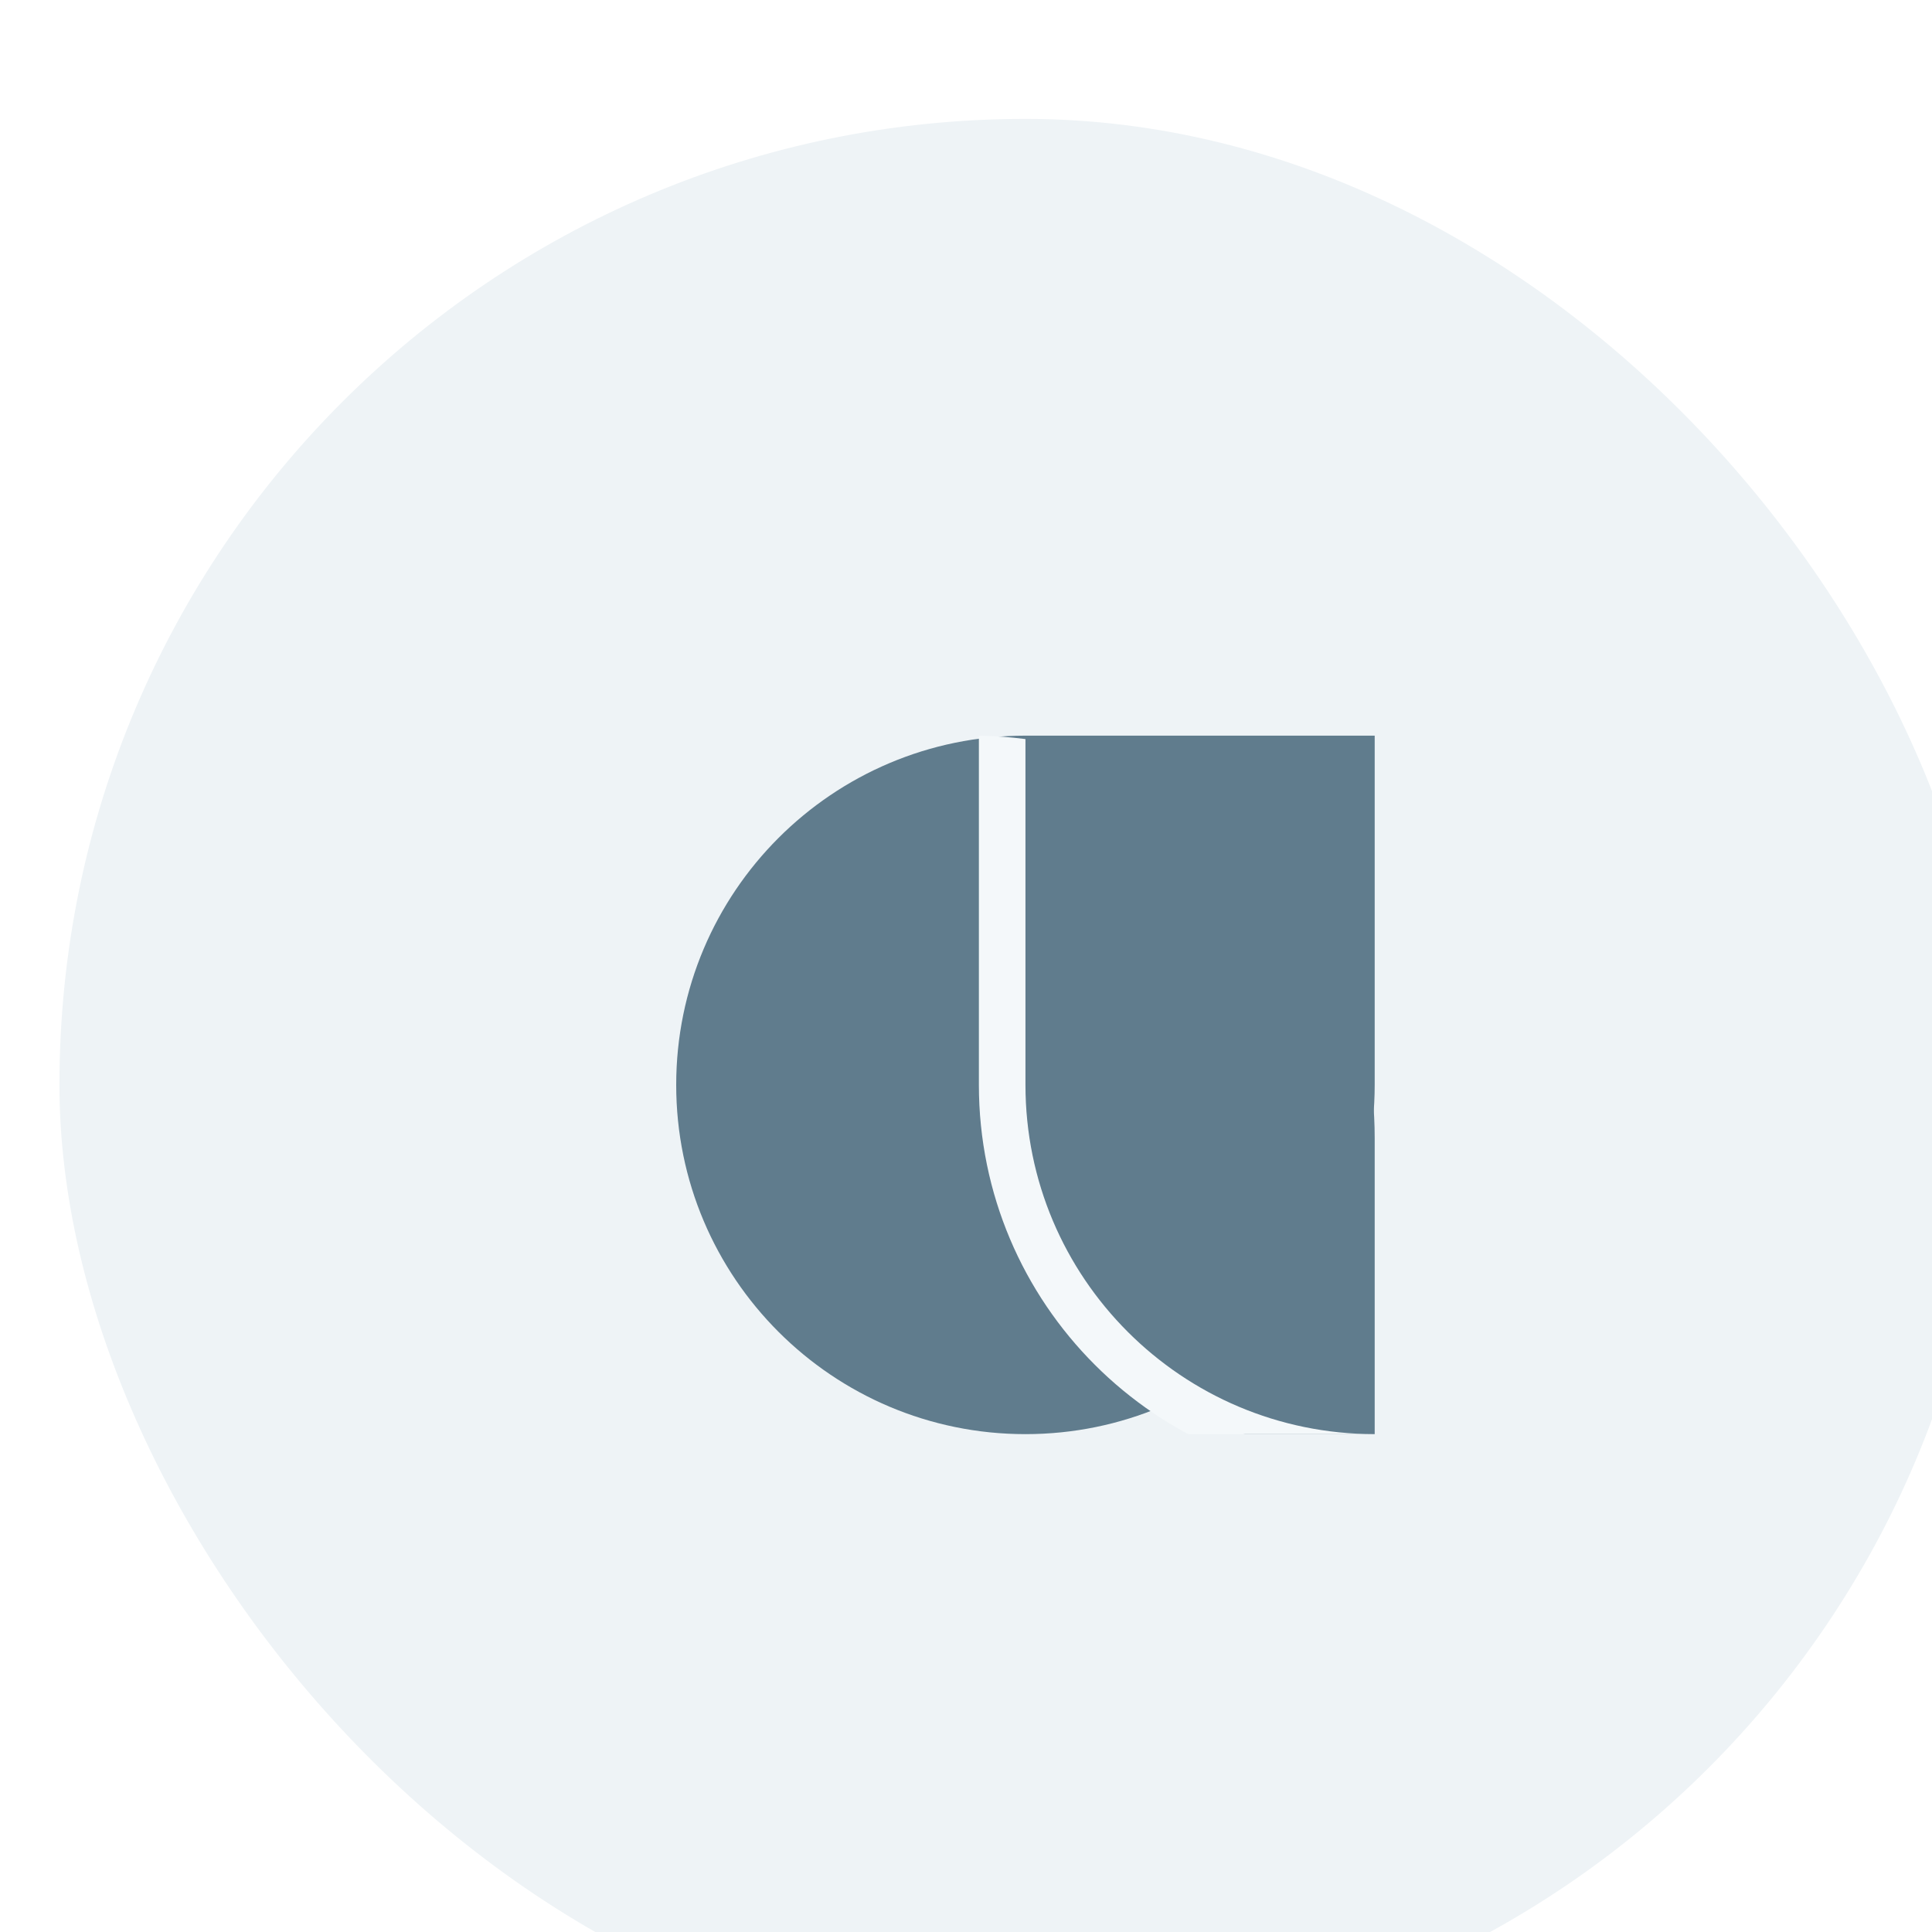
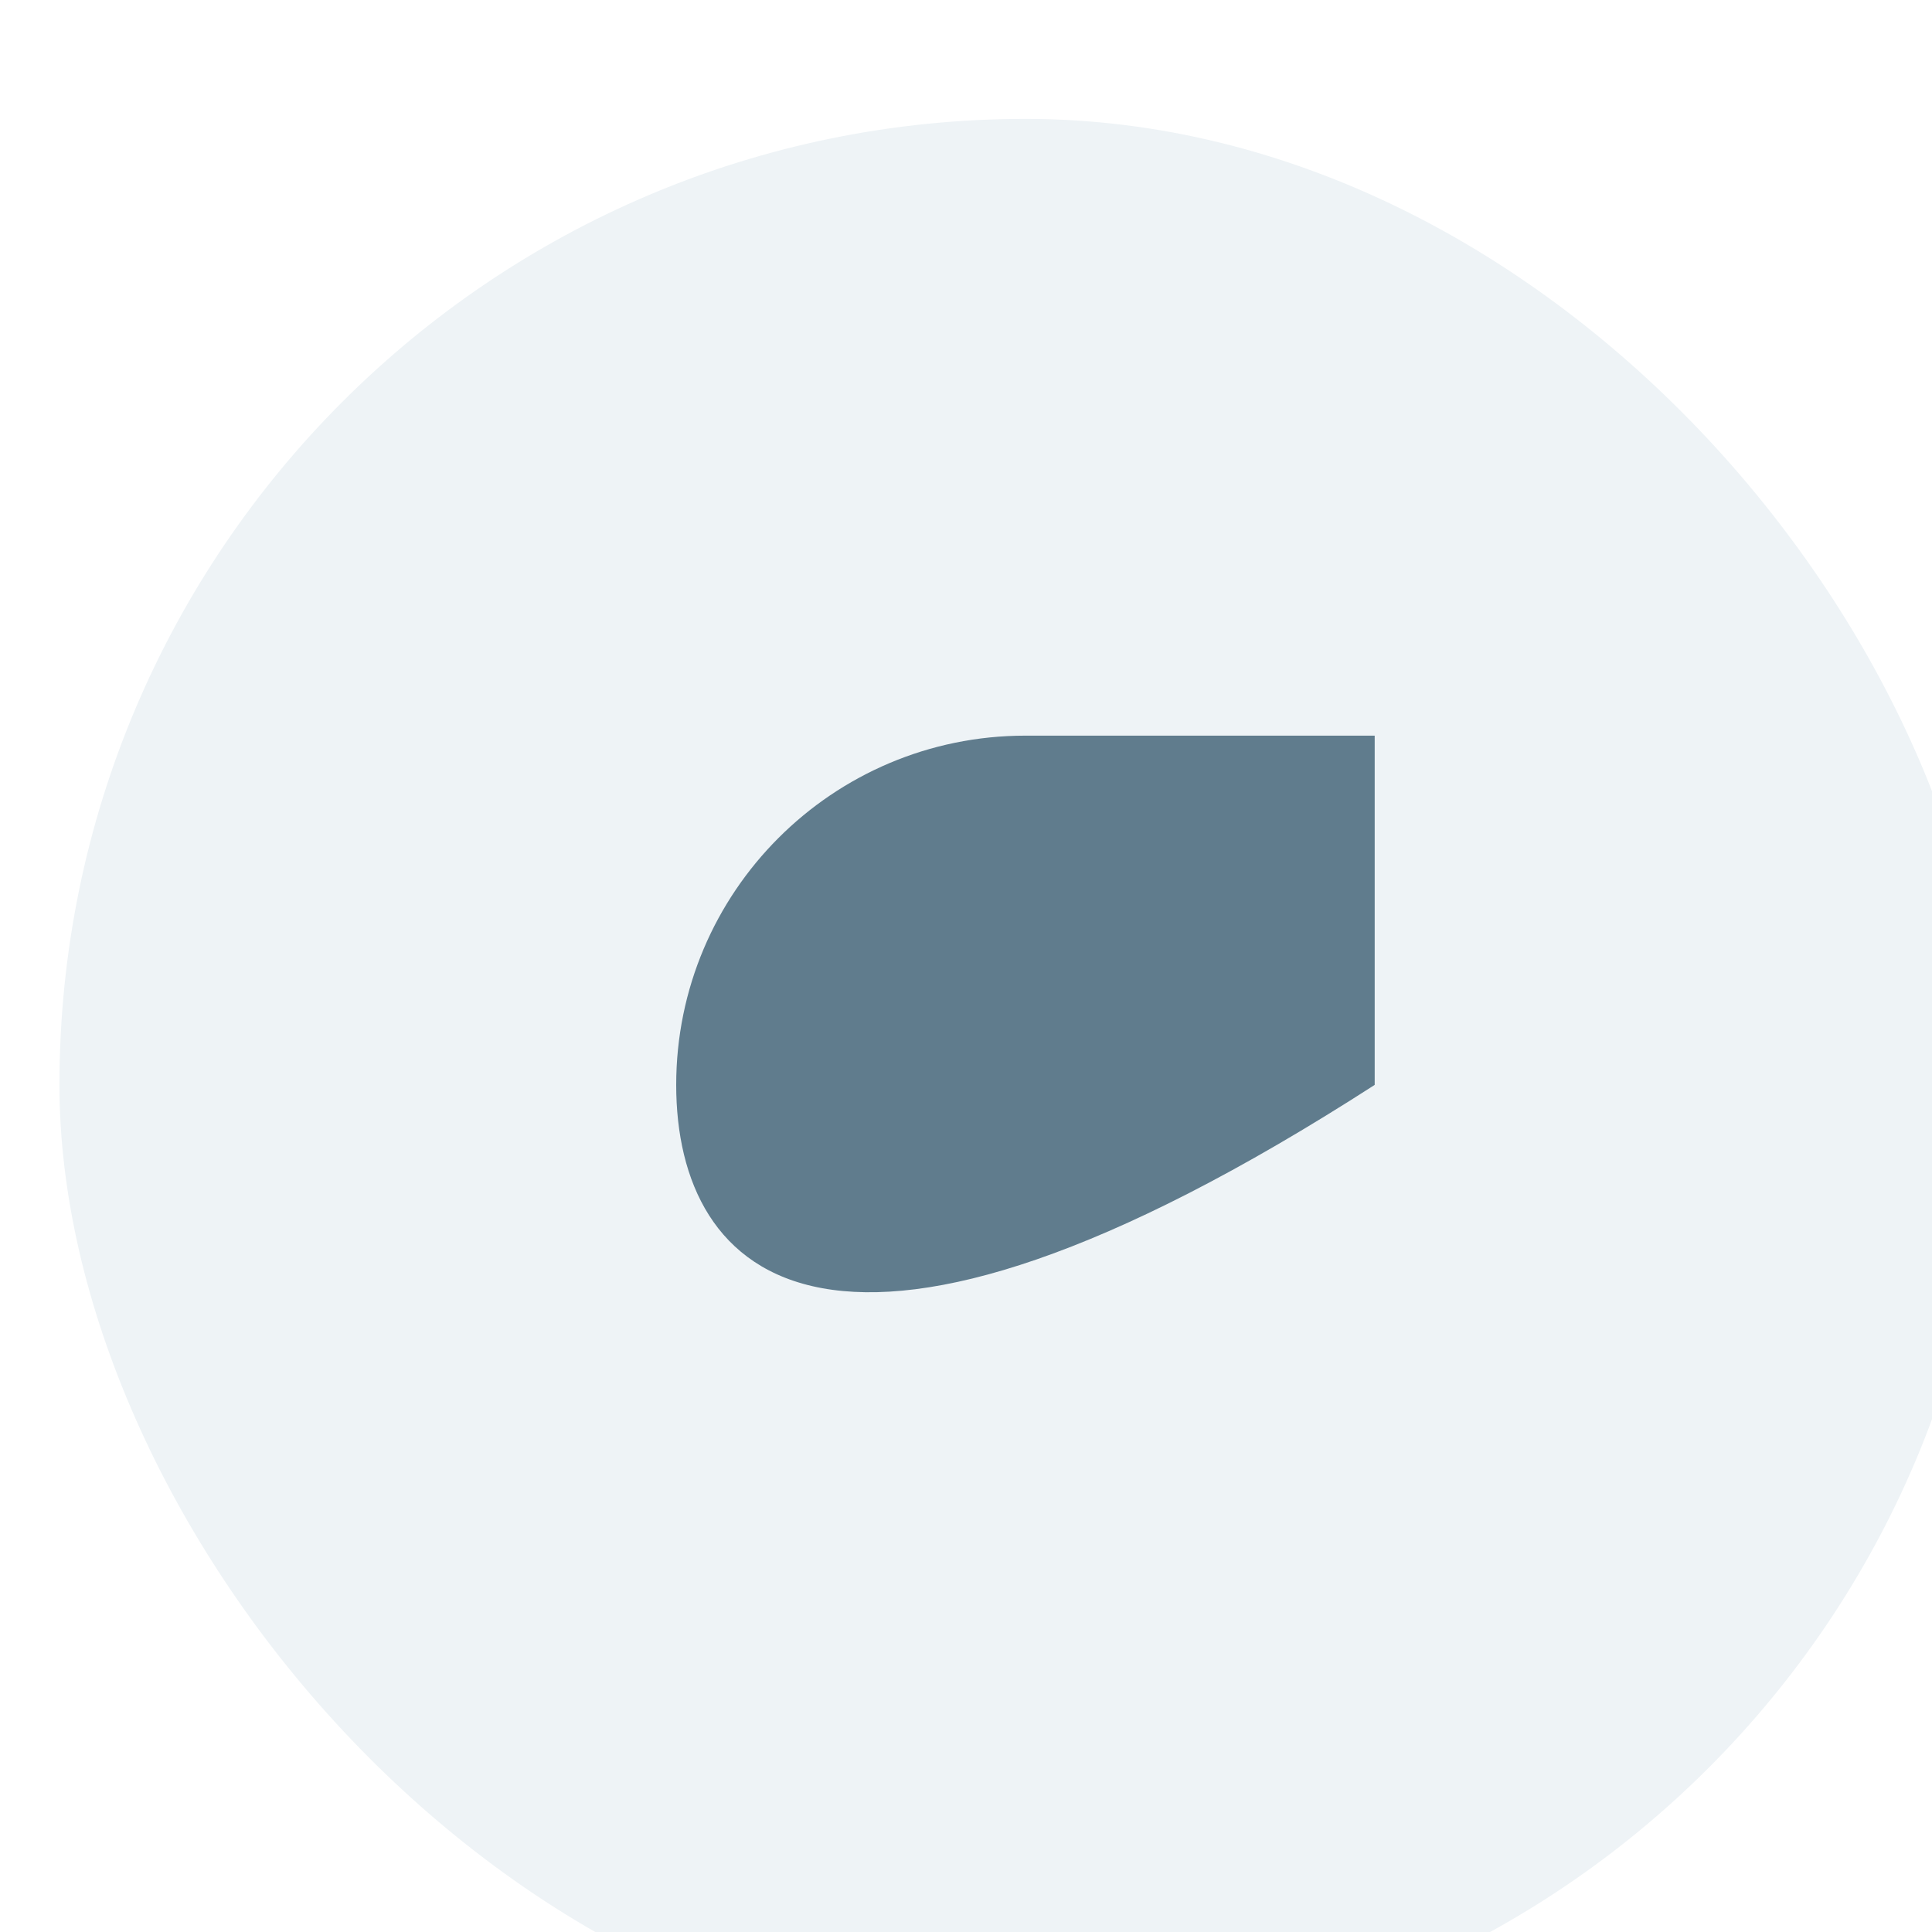
<svg xmlns="http://www.w3.org/2000/svg" width="65" height="65" viewBox="0 0 65 65" fill="none">
  <g filter="url(#filter0_i_353_6592)">
    <rect width="65" height="65" rx="32.5" fill="#EEF3F6" />
-     <path d="M20.75 32.5C20.75 26.011 26.011 20.75 32.5 20.75H44.25V32.5C44.25 38.989 38.989 44.25 32.5 44.25C26.011 44.25 20.75 38.989 20.75 32.5Z" fill="#607C8D" />
+     <path d="M20.75 32.5C20.75 26.011 26.011 20.75 32.5 20.75H44.25V32.5C26.011 44.25 20.75 38.989 20.75 32.5Z" fill="#607C8D" />
    <g clip-path="url(#clip0_353_6592)">
      <path d="M32.5 19.967H31.717V20.75V32.5C31.717 39.422 37.328 45.033 44.25 45.033C51.172 45.033 56.783 39.422 56.783 32.5V20.75V19.967H56H32.5Z" fill="#607C8D" stroke="#F4F8FA" stroke-width="1.567" />
    </g>
  </g>
  <defs>
    <filter id="filter0_i_353_6592" x="0" y="0" width="67" height="69" filterUnits="userSpaceOnUse" color-interpolation-filters="sRGB">
      <feFlood flood-opacity="0" result="BackgroundImageFix" />
      <feBlend mode="normal" in="SourceGraphic" in2="BackgroundImageFix" result="shape" />
      <feColorMatrix in="SourceAlpha" type="matrix" values="0 0 0 0 0 0 0 0 0 0 0 0 0 0 0 0 0 0 127 0" result="hardAlpha" />
      <feOffset dx="2" dy="4" />
      <feGaussianBlur stdDeviation="4" />
      <feComposite in2="hardAlpha" operator="arithmetic" k2="-1" k3="1" />
      <feColorMatrix type="matrix" values="0 0 0 0 0.529 0 0 0 0 0.616 0 0 0 0 0.671 0 0 0 0.1 0" />
      <feBlend mode="normal" in2="shape" result="effect1_innerShadow_353_6592" />
    </filter>
    <clipPath id="clip0_353_6592">
-       <path d="M30.72 20.75C38.192 20.75 44.25 26.808 44.25 34.28V44.25H30.72V20.75Z" fill="white" />
-     </clipPath>
+       </clipPath>
  </defs>
</svg>